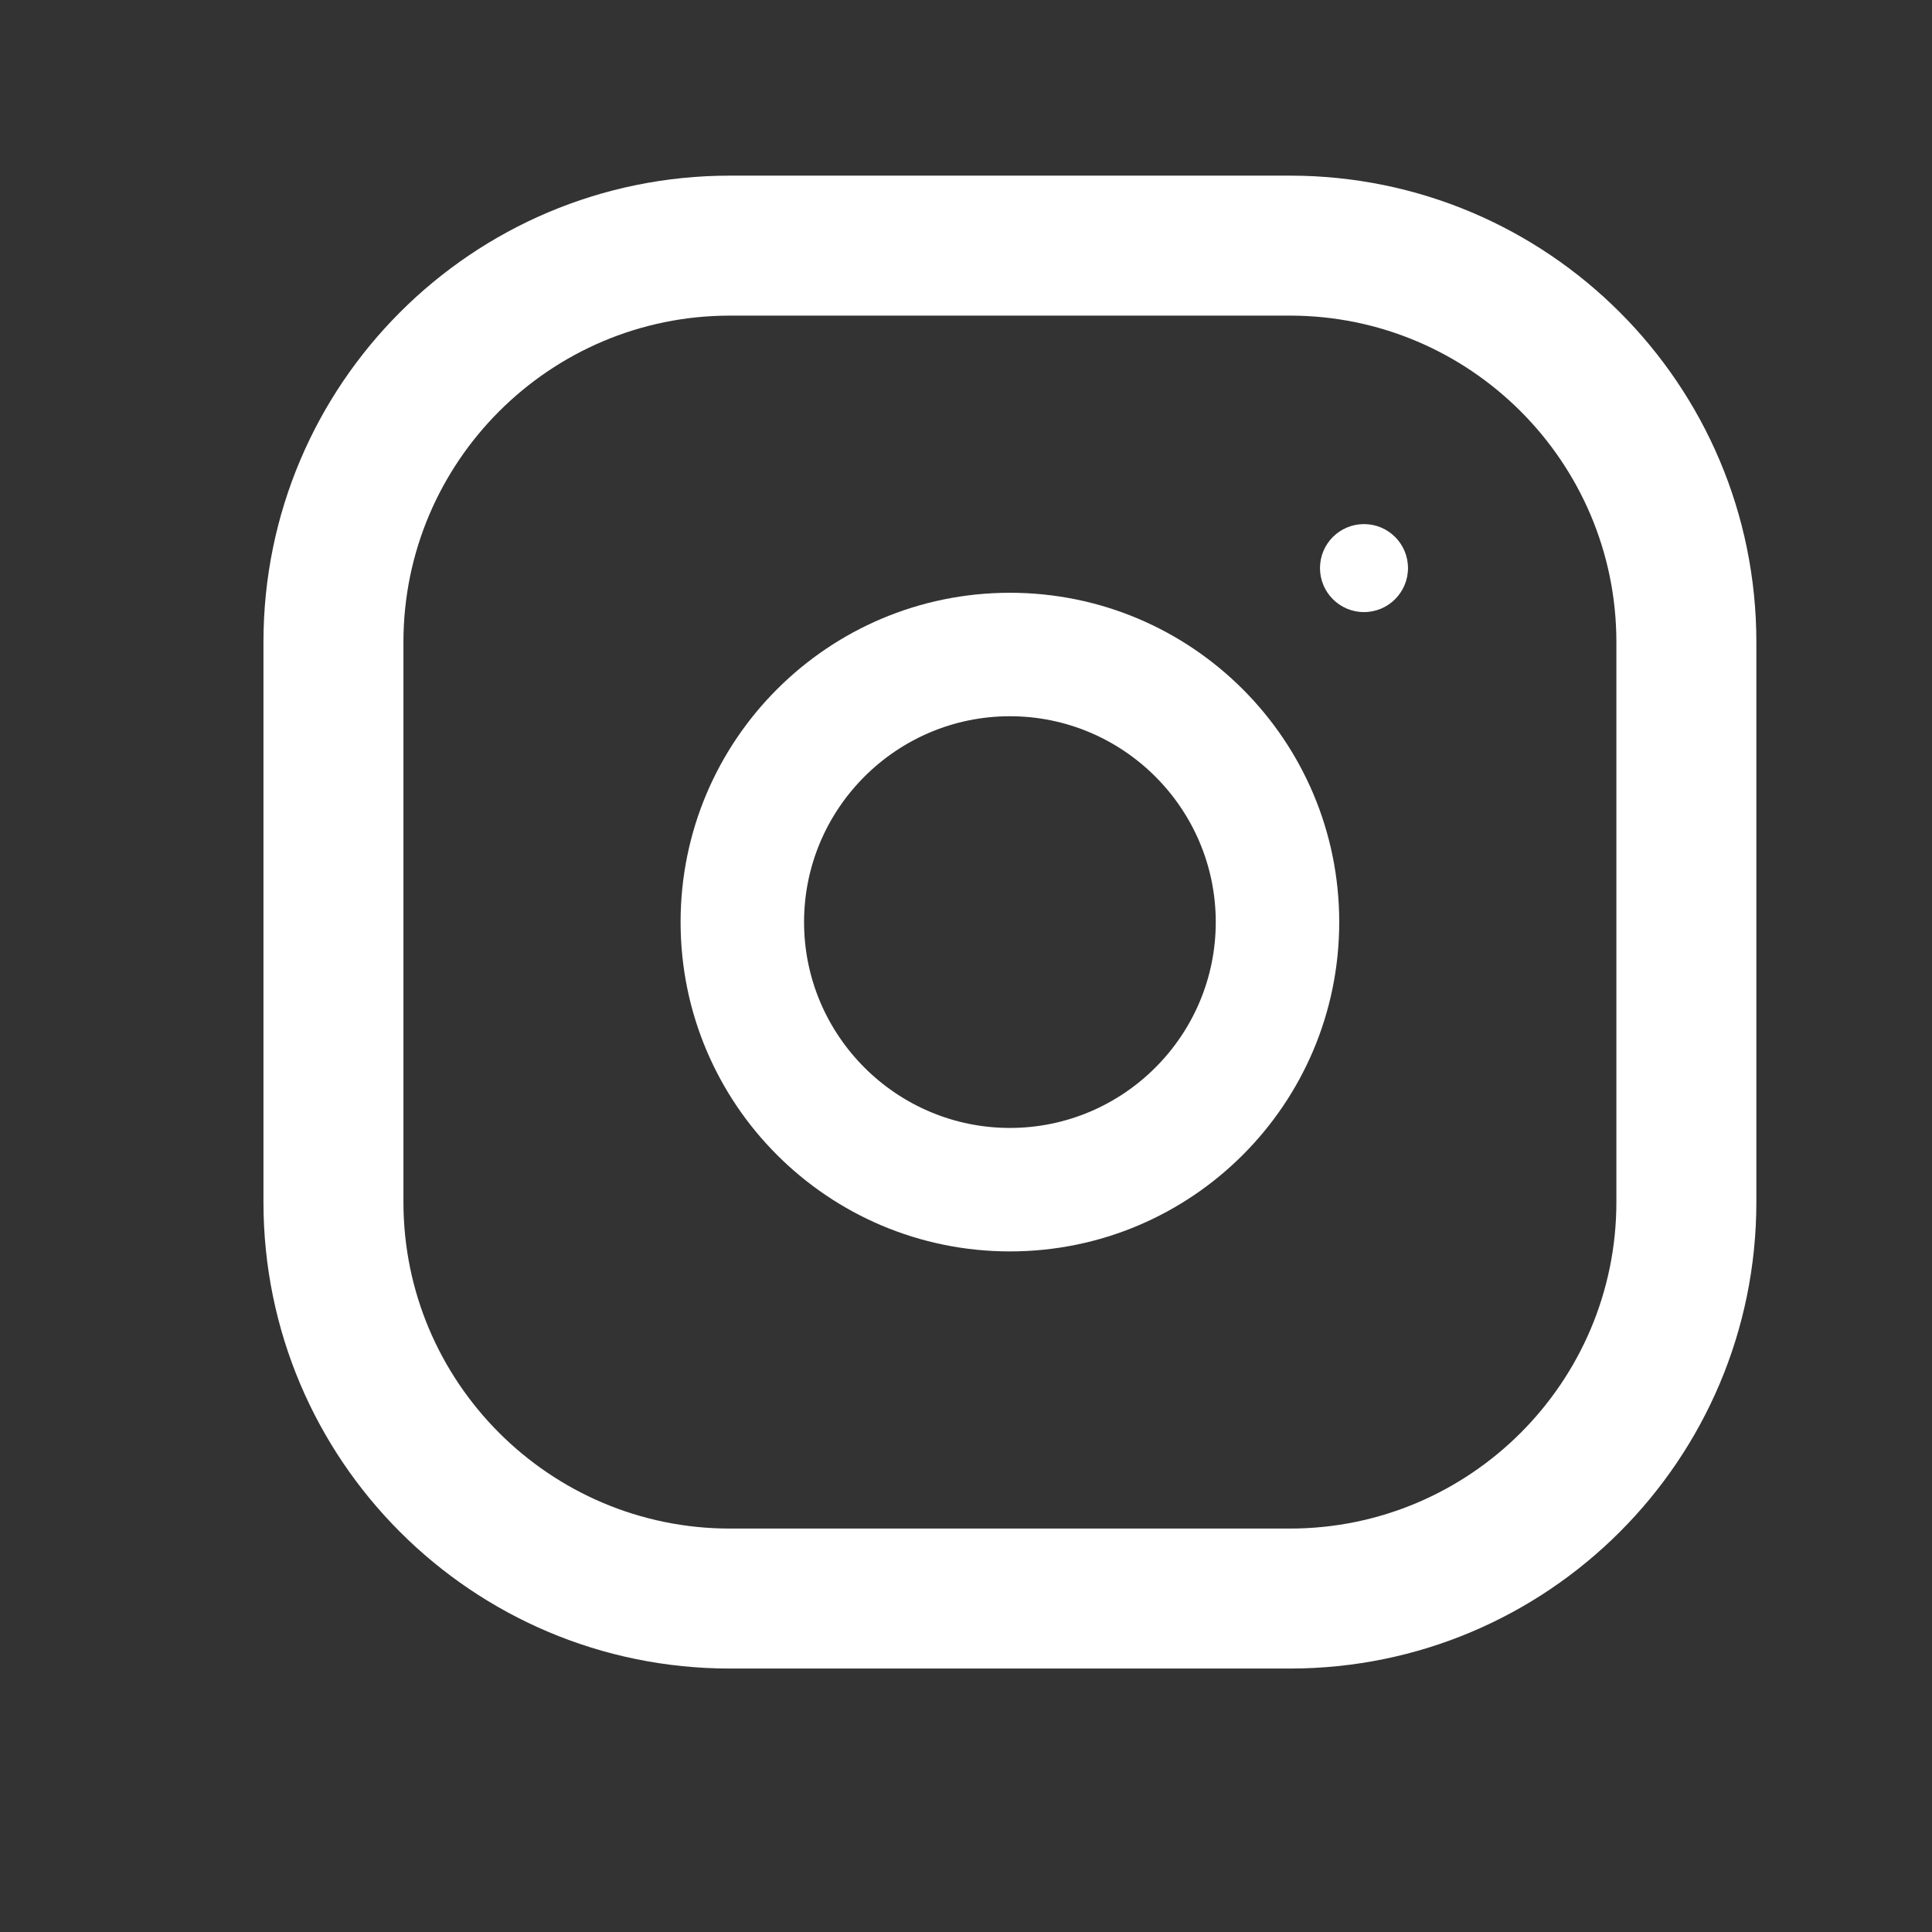
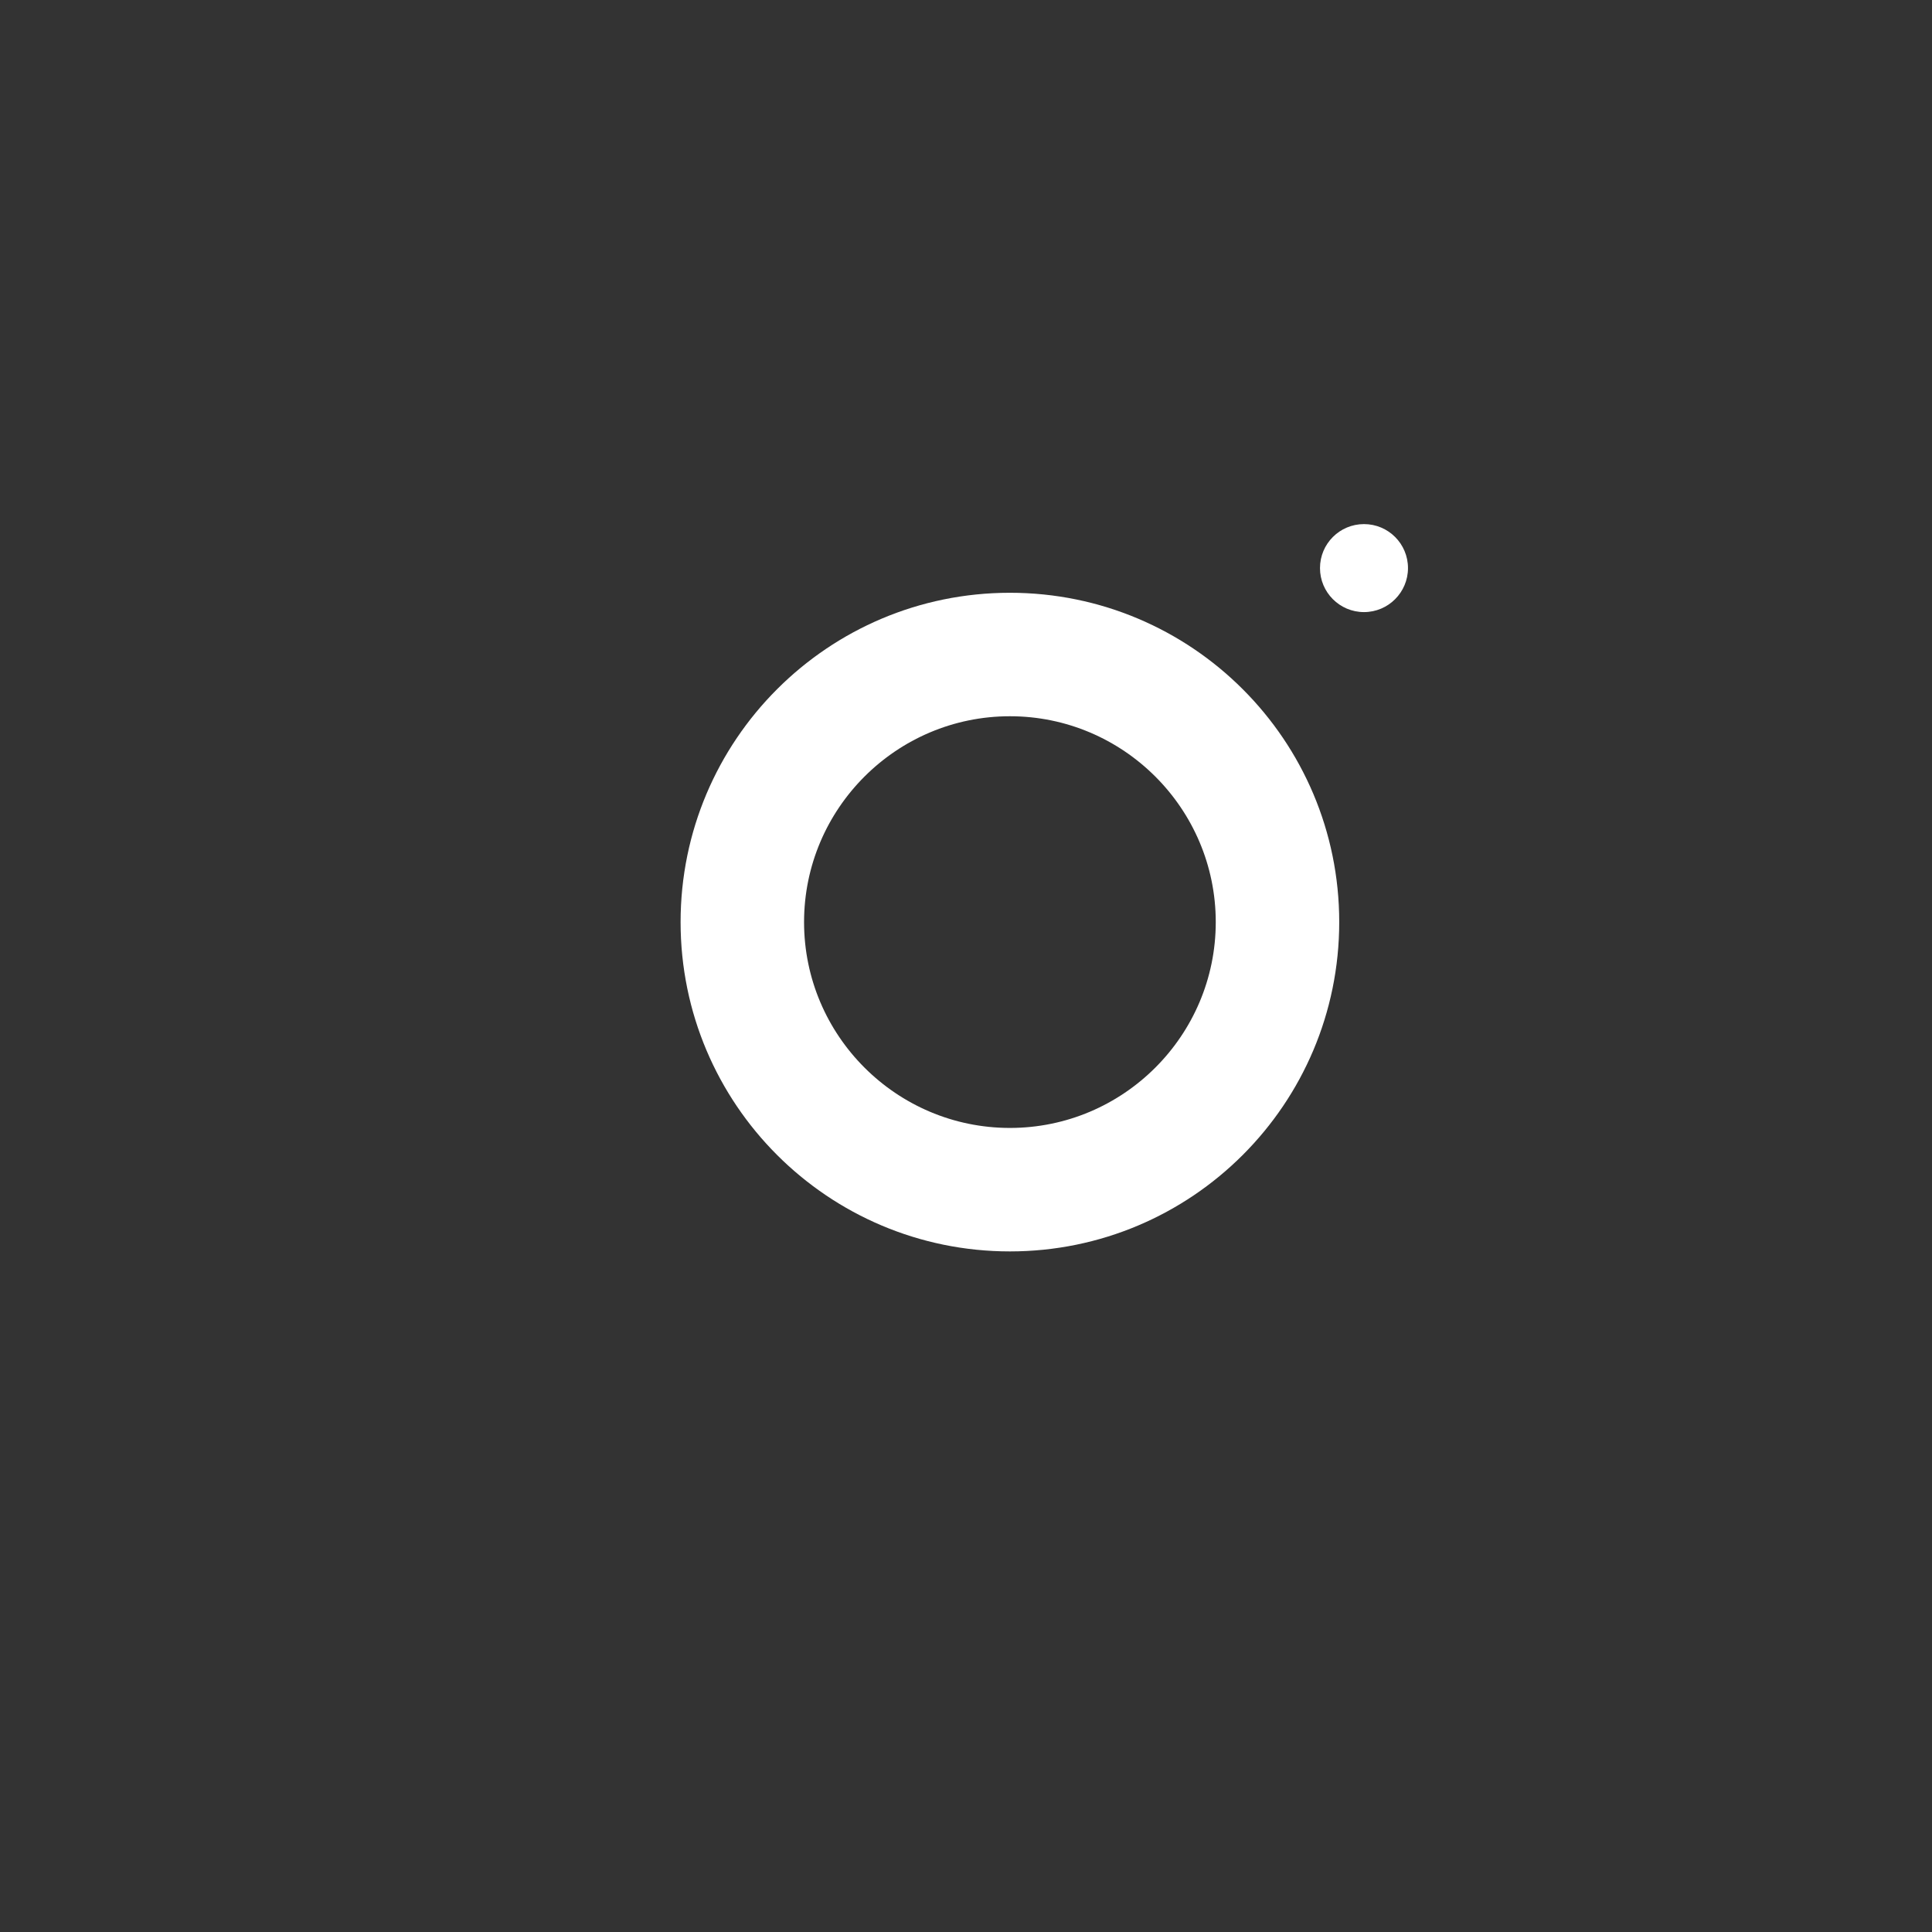
<svg xmlns="http://www.w3.org/2000/svg" width="22" height="22" viewBox="0 0 22 22" fill="none">
  <rect x="0" y="0" width="22" height="22" fill="#333333" stroke="none" />
-   <path d="M14.688 2H8.312C5.377 2 3 4.377 3 7.312V13.688C3 16.623 5.377 19 8.312 19H14.688C17.623 19 20 16.623 20 13.688V7.312C20 4.377 17.623 2 14.688 2ZM18.406 13.688C18.406 15.739 16.739 17.406 14.688 17.406H8.312C6.261 17.406 4.594 15.739 4.594 13.688V7.312C4.594 5.261 6.261 3.594 8.312 3.594H14.688C16.739 3.594 18.406 5.261 18.406 7.312V13.688Z" fill="white" />
  <path d="M11.5 6.75C9.429 6.75 7.75 8.429 7.75 10.5C7.75 12.571 9.429 14.25 11.5 14.25C13.571 14.25 15.25 12.571 15.25 10.5C15.25 8.429 13.571 6.75 11.5 6.75ZM11.5 12.844C10.208 12.844 9.156 11.792 9.156 10.5C9.156 9.208 10.208 8.156 11.5 8.156C12.792 8.156 13.844 9.208 13.844 10.5C13.844 11.792 12.792 12.844 11.5 12.844Z" fill="white" />
  <path d="M15.532 6.97C15.809 6.97 16.033 6.745 16.033 6.469C16.033 6.192 15.809 5.968 15.532 5.968C15.255 5.968 15.031 6.192 15.031 6.469C15.031 6.745 15.255 6.97 15.532 6.97Z" fill="white" />
</svg>